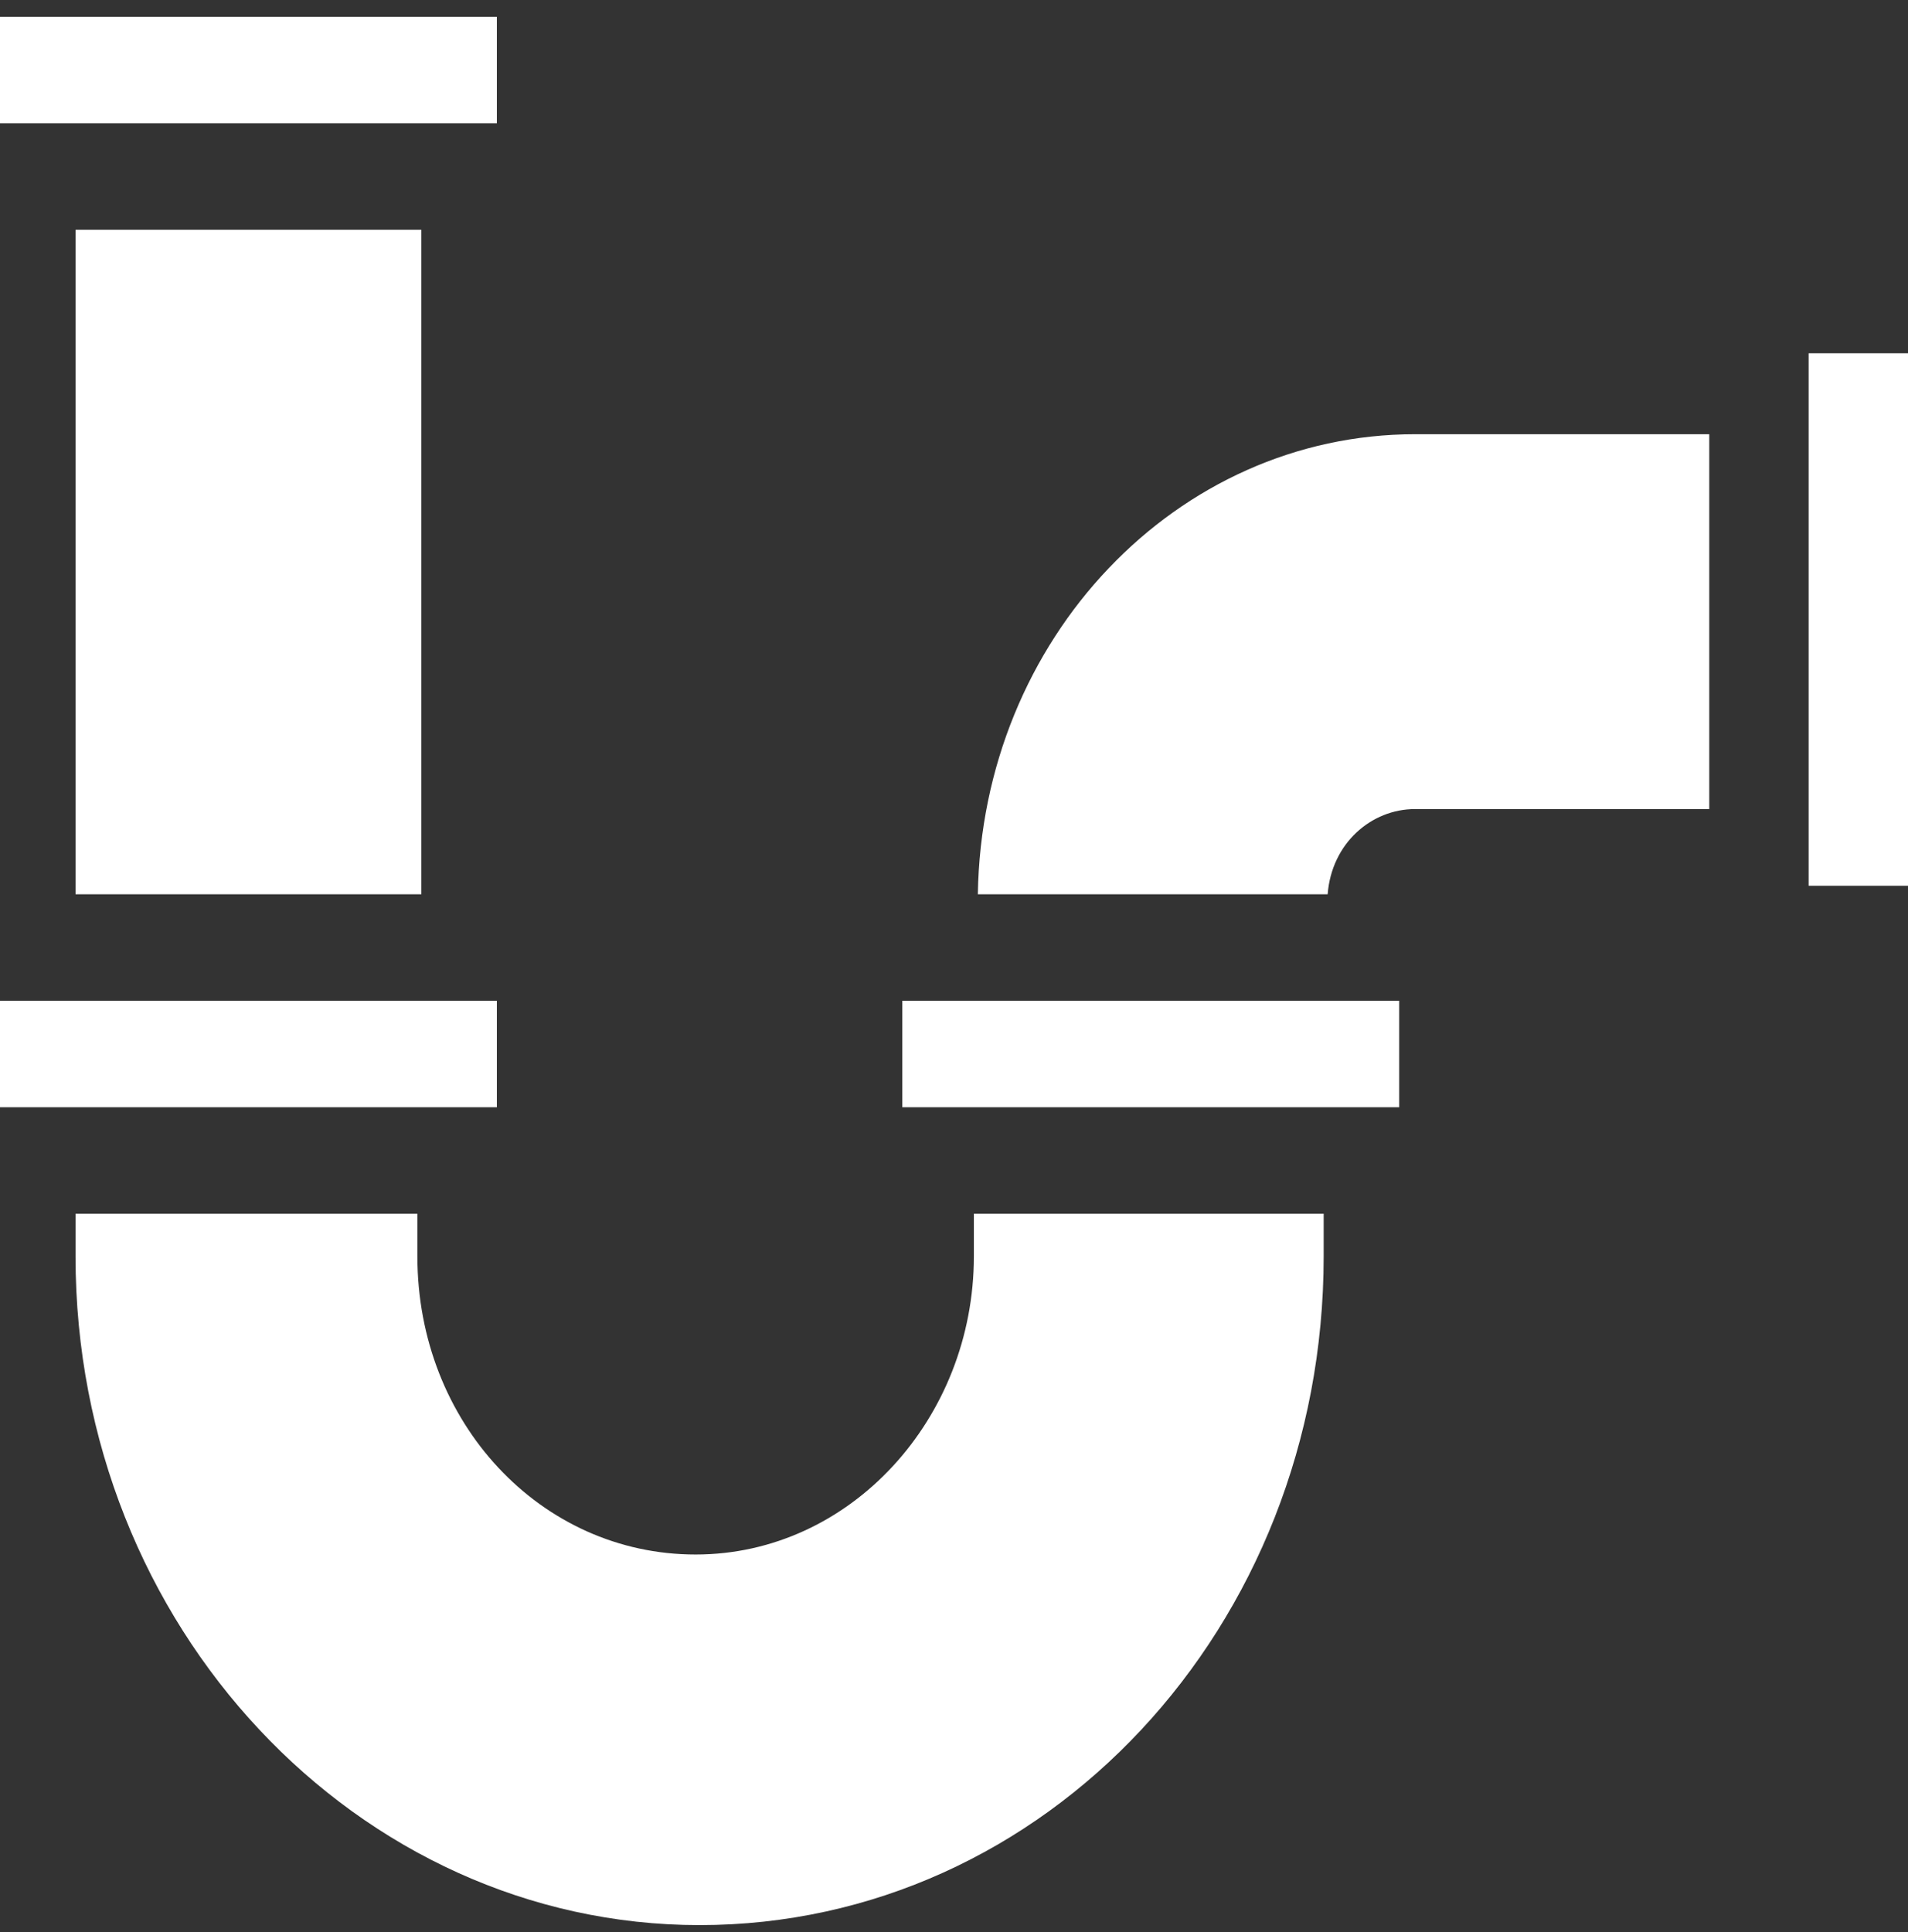
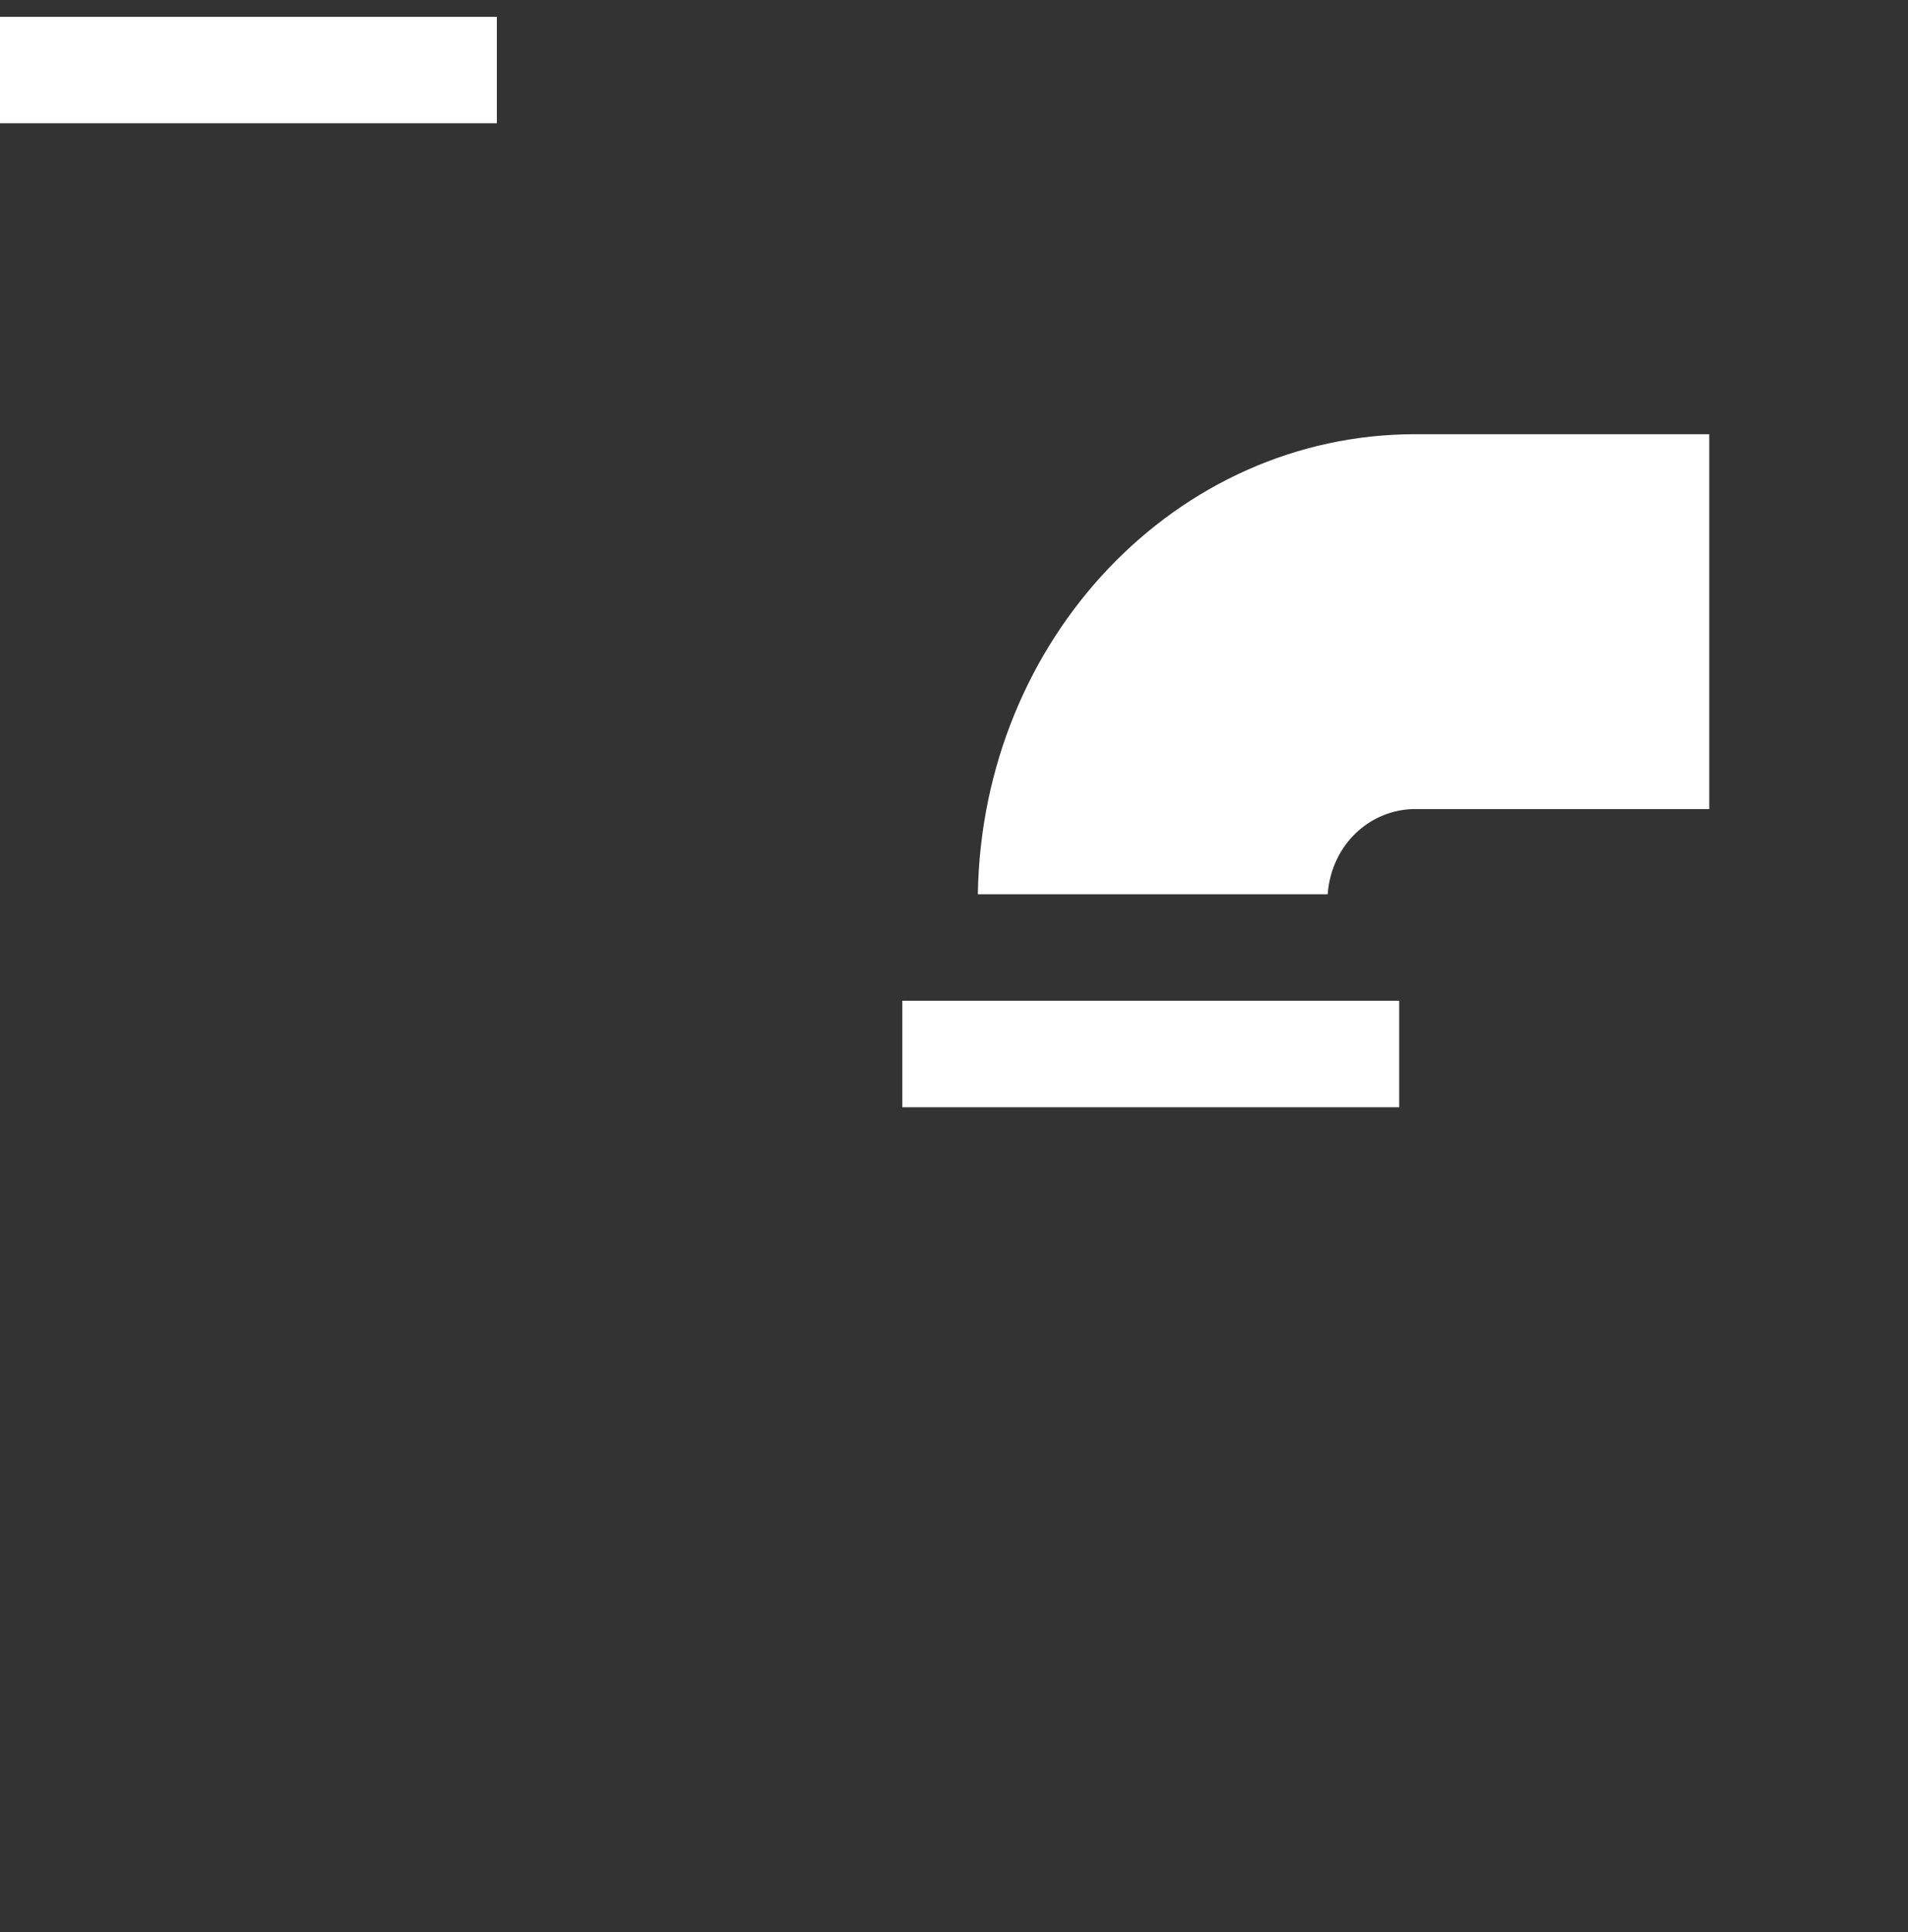
<svg xmlns="http://www.w3.org/2000/svg" width="80" height="81" viewBox="0 0 80 81" fill="none">
  <rect x="0" y="0" width="80" height="81" fill="#333333" stroke="none" />
  <g clip-path="url(#clip0_106_785)">
-     <path d="M3.167 50.882V52.667C3.167 68.203 15 80.703 29.333 80.703C43.833 80.703 55.5 68.203 55.5 52.667V50.882H40.833V52.667C40.833 59.453 35.667 65.167 29.167 65.167C22.667 65.167 17.5 59.632 17.5 52.667V50.882H3.167Z" fill="white" />
    <path d="M59.333 33.917H71.667V18.203H59.333C49.333 18.203 41.167 26.775 41 37.489H55.667C55.833 35.346 57.5 33.917 59.333 33.917Z" fill="white" />
    <path d="M20.833 0.703H0V5.167H20.833V0.703Z" fill="white" />
-     <path d="M17.667 9.632H3.167V37.489H17.667V9.632Z" fill="white" />
-     <path d="M20.833 41.953H0V46.417H20.833V41.953Z" fill="white" />
    <path d="M58.667 41.953H37.833V46.417H58.667V41.953Z" fill="white" />
-     <path d="M80 14.81H75.833V37.132H80V14.81Z" fill="white" />
  </g>
  <defs>
    <clipPath id="clip0_106_785">
      <rect width="80" height="80" fill="white" transform="translate(0 0.703)" />
    </clipPath>
  </defs>
</svg>